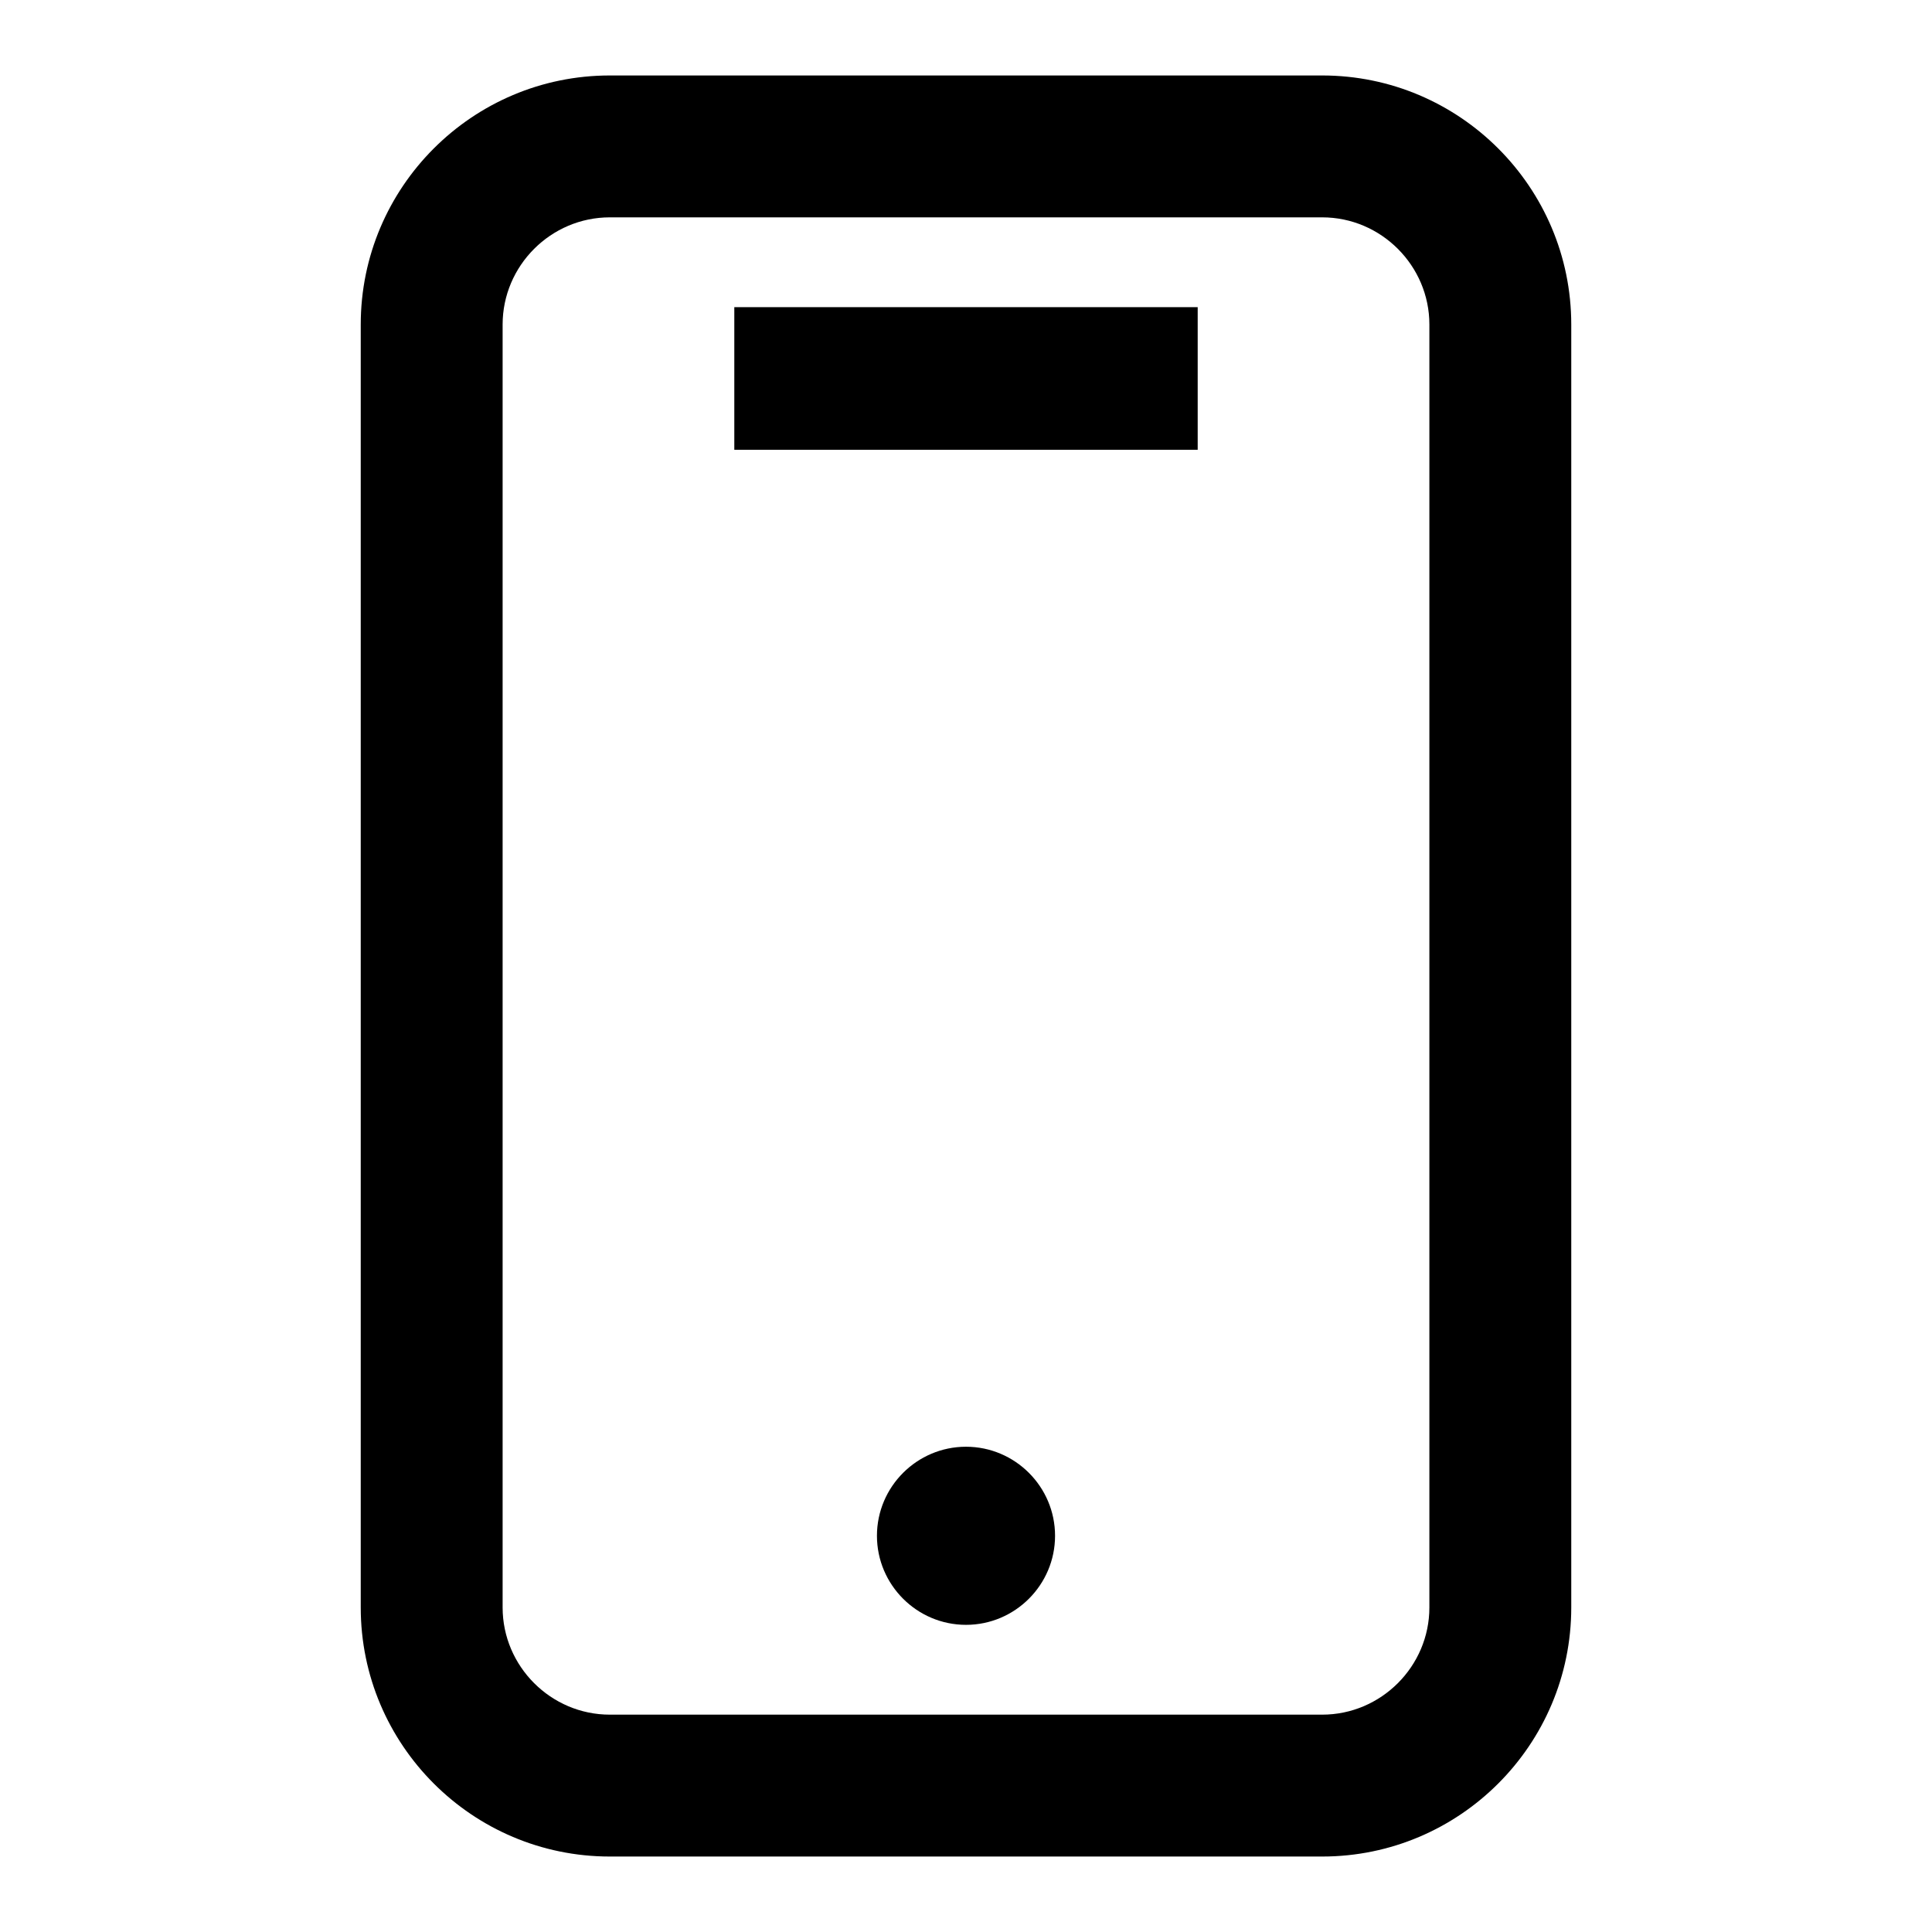
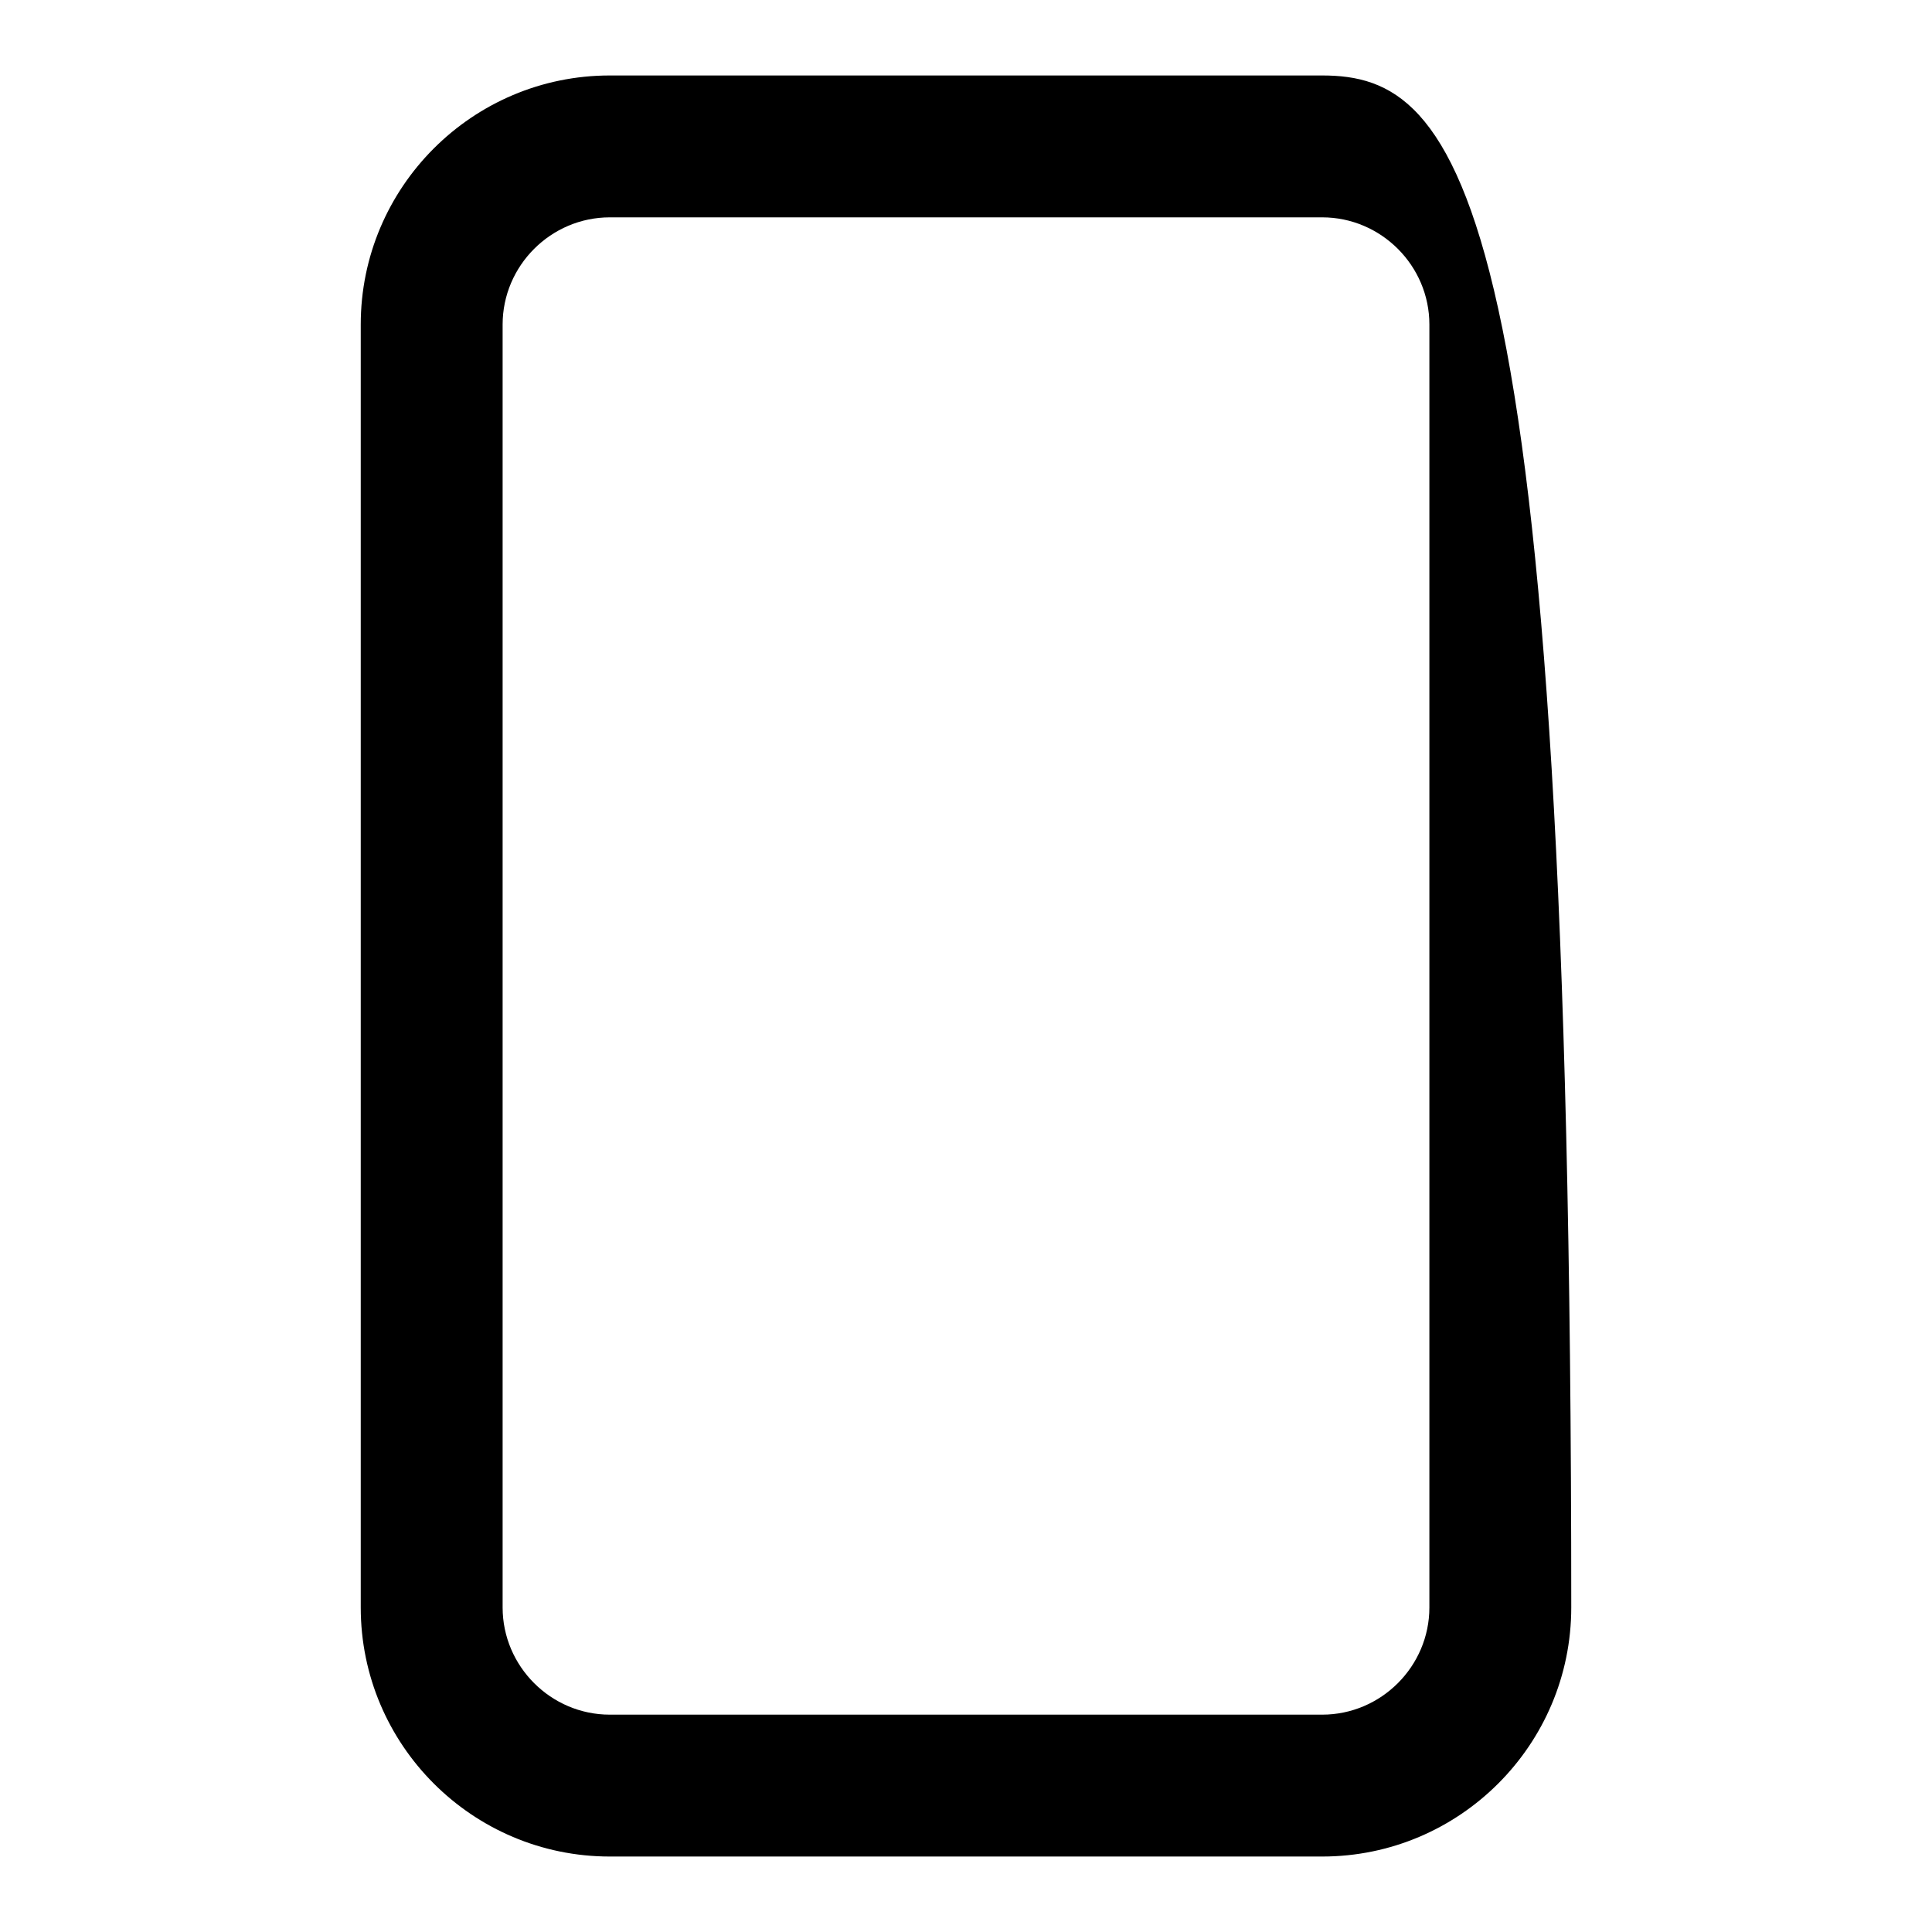
<svg xmlns="http://www.w3.org/2000/svg" version="1.1" x="0px" y="0px" viewBox="0 0 256 256" enable-background="new 0 0 256 256" xml:space="preserve">
  <g>
-     <path fill="#000000" d="M175.2,10H80.8c-18.2,0-33,14.8-33,33V213c0,18.2,14.8,33,33,33h94.4c18.2,0,33-14.8,33-33V43 C208.2,24.8,193.4,10,175.2,10z M189.4,213c0,7.8-6.4,14.2-14.2,14.2H80.8c-7.8,0-14.2-6.4-14.2-14.2V43c0-7.8,6.4-14.2,14.2-14.2 h94.4c7.8,0,14.2,6.4,14.2,14.2V213z" />
-     <path fill="#000000" d="M97.3,40.7h61.4v18.9H97.3V40.7z" />
-     <path fill="#000000" d="M116.2,203.5c0,6.5,5.3,11.8,11.8,11.8c6.5,0,11.8-5.3,11.8-11.8c0,0,0,0,0,0c0-6.5-5.3-11.8-11.8-11.8 S116.2,197,116.2,203.5z" />
+     <path fill="#000000" d="M175.2,10H80.8c-18.2,0-33,14.8-33,33V213c0,18.2,14.8,33,33,33h94.4c18.2,0,33-14.8,33-33C208.2,24.8,193.4,10,175.2,10z M189.4,213c0,7.8-6.4,14.2-14.2,14.2H80.8c-7.8,0-14.2-6.4-14.2-14.2V43c0-7.8,6.4-14.2,14.2-14.2 h94.4c7.8,0,14.2,6.4,14.2,14.2V213z" />
  </g>
</svg>